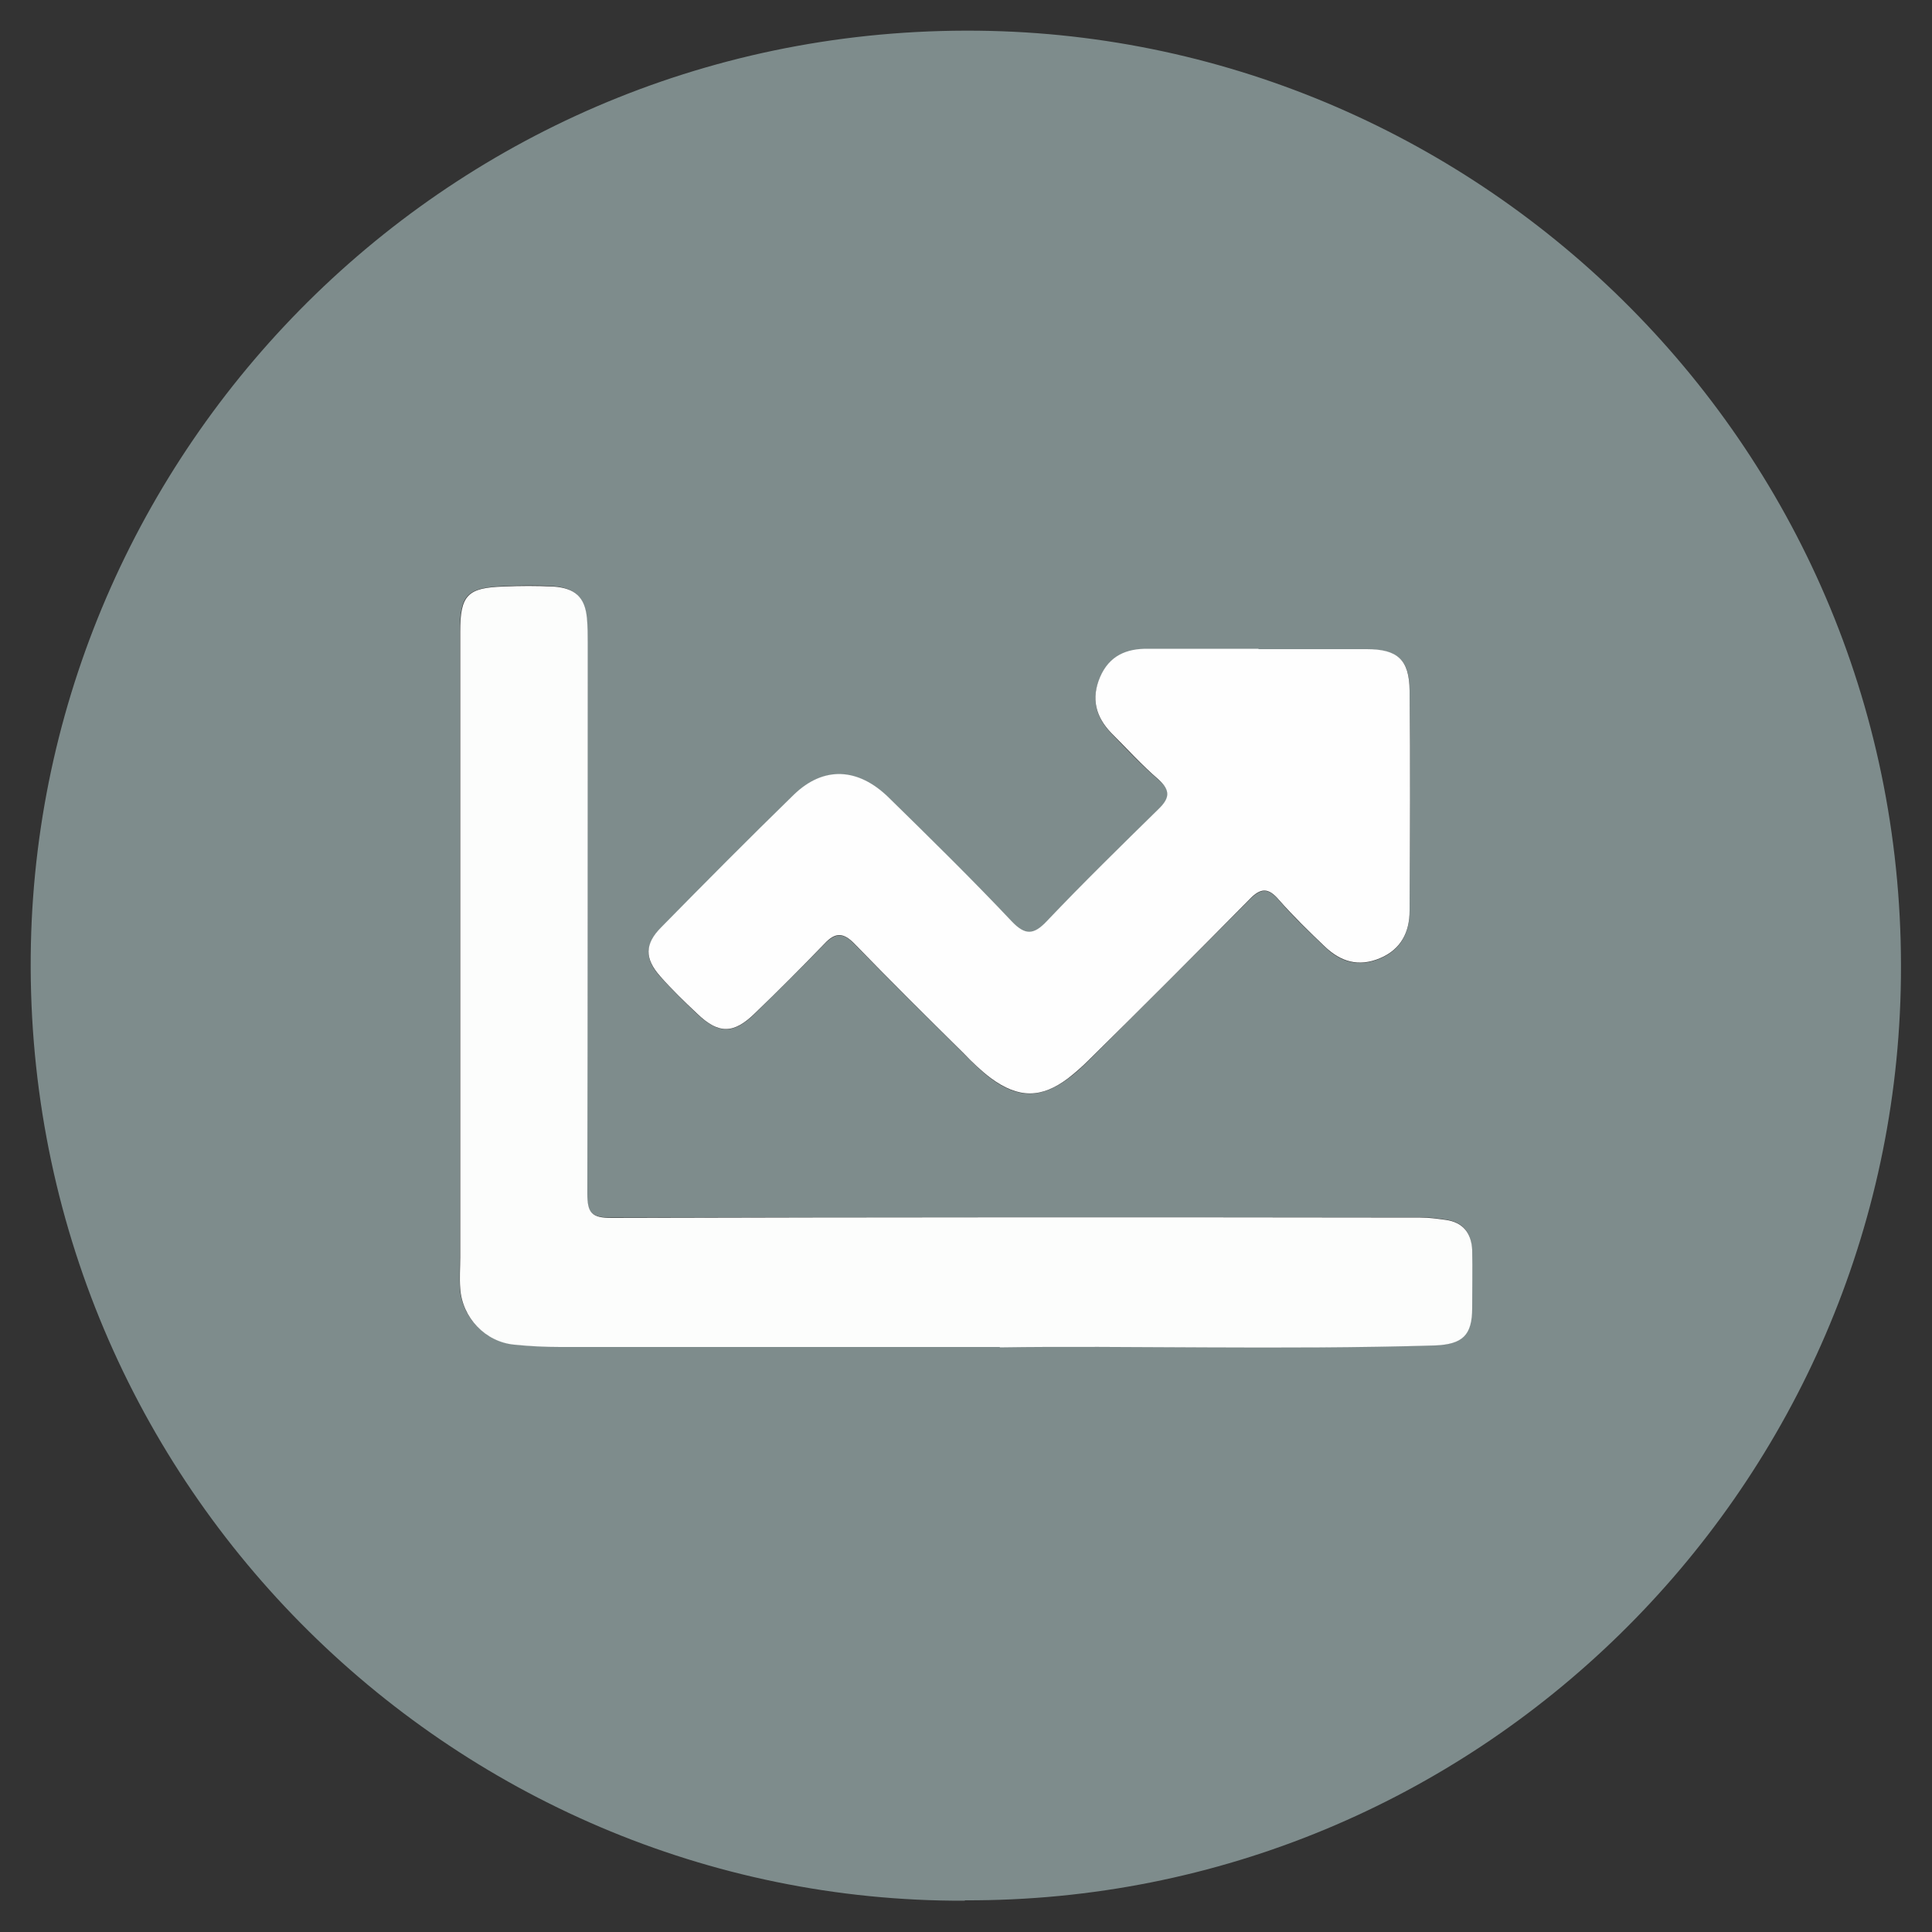
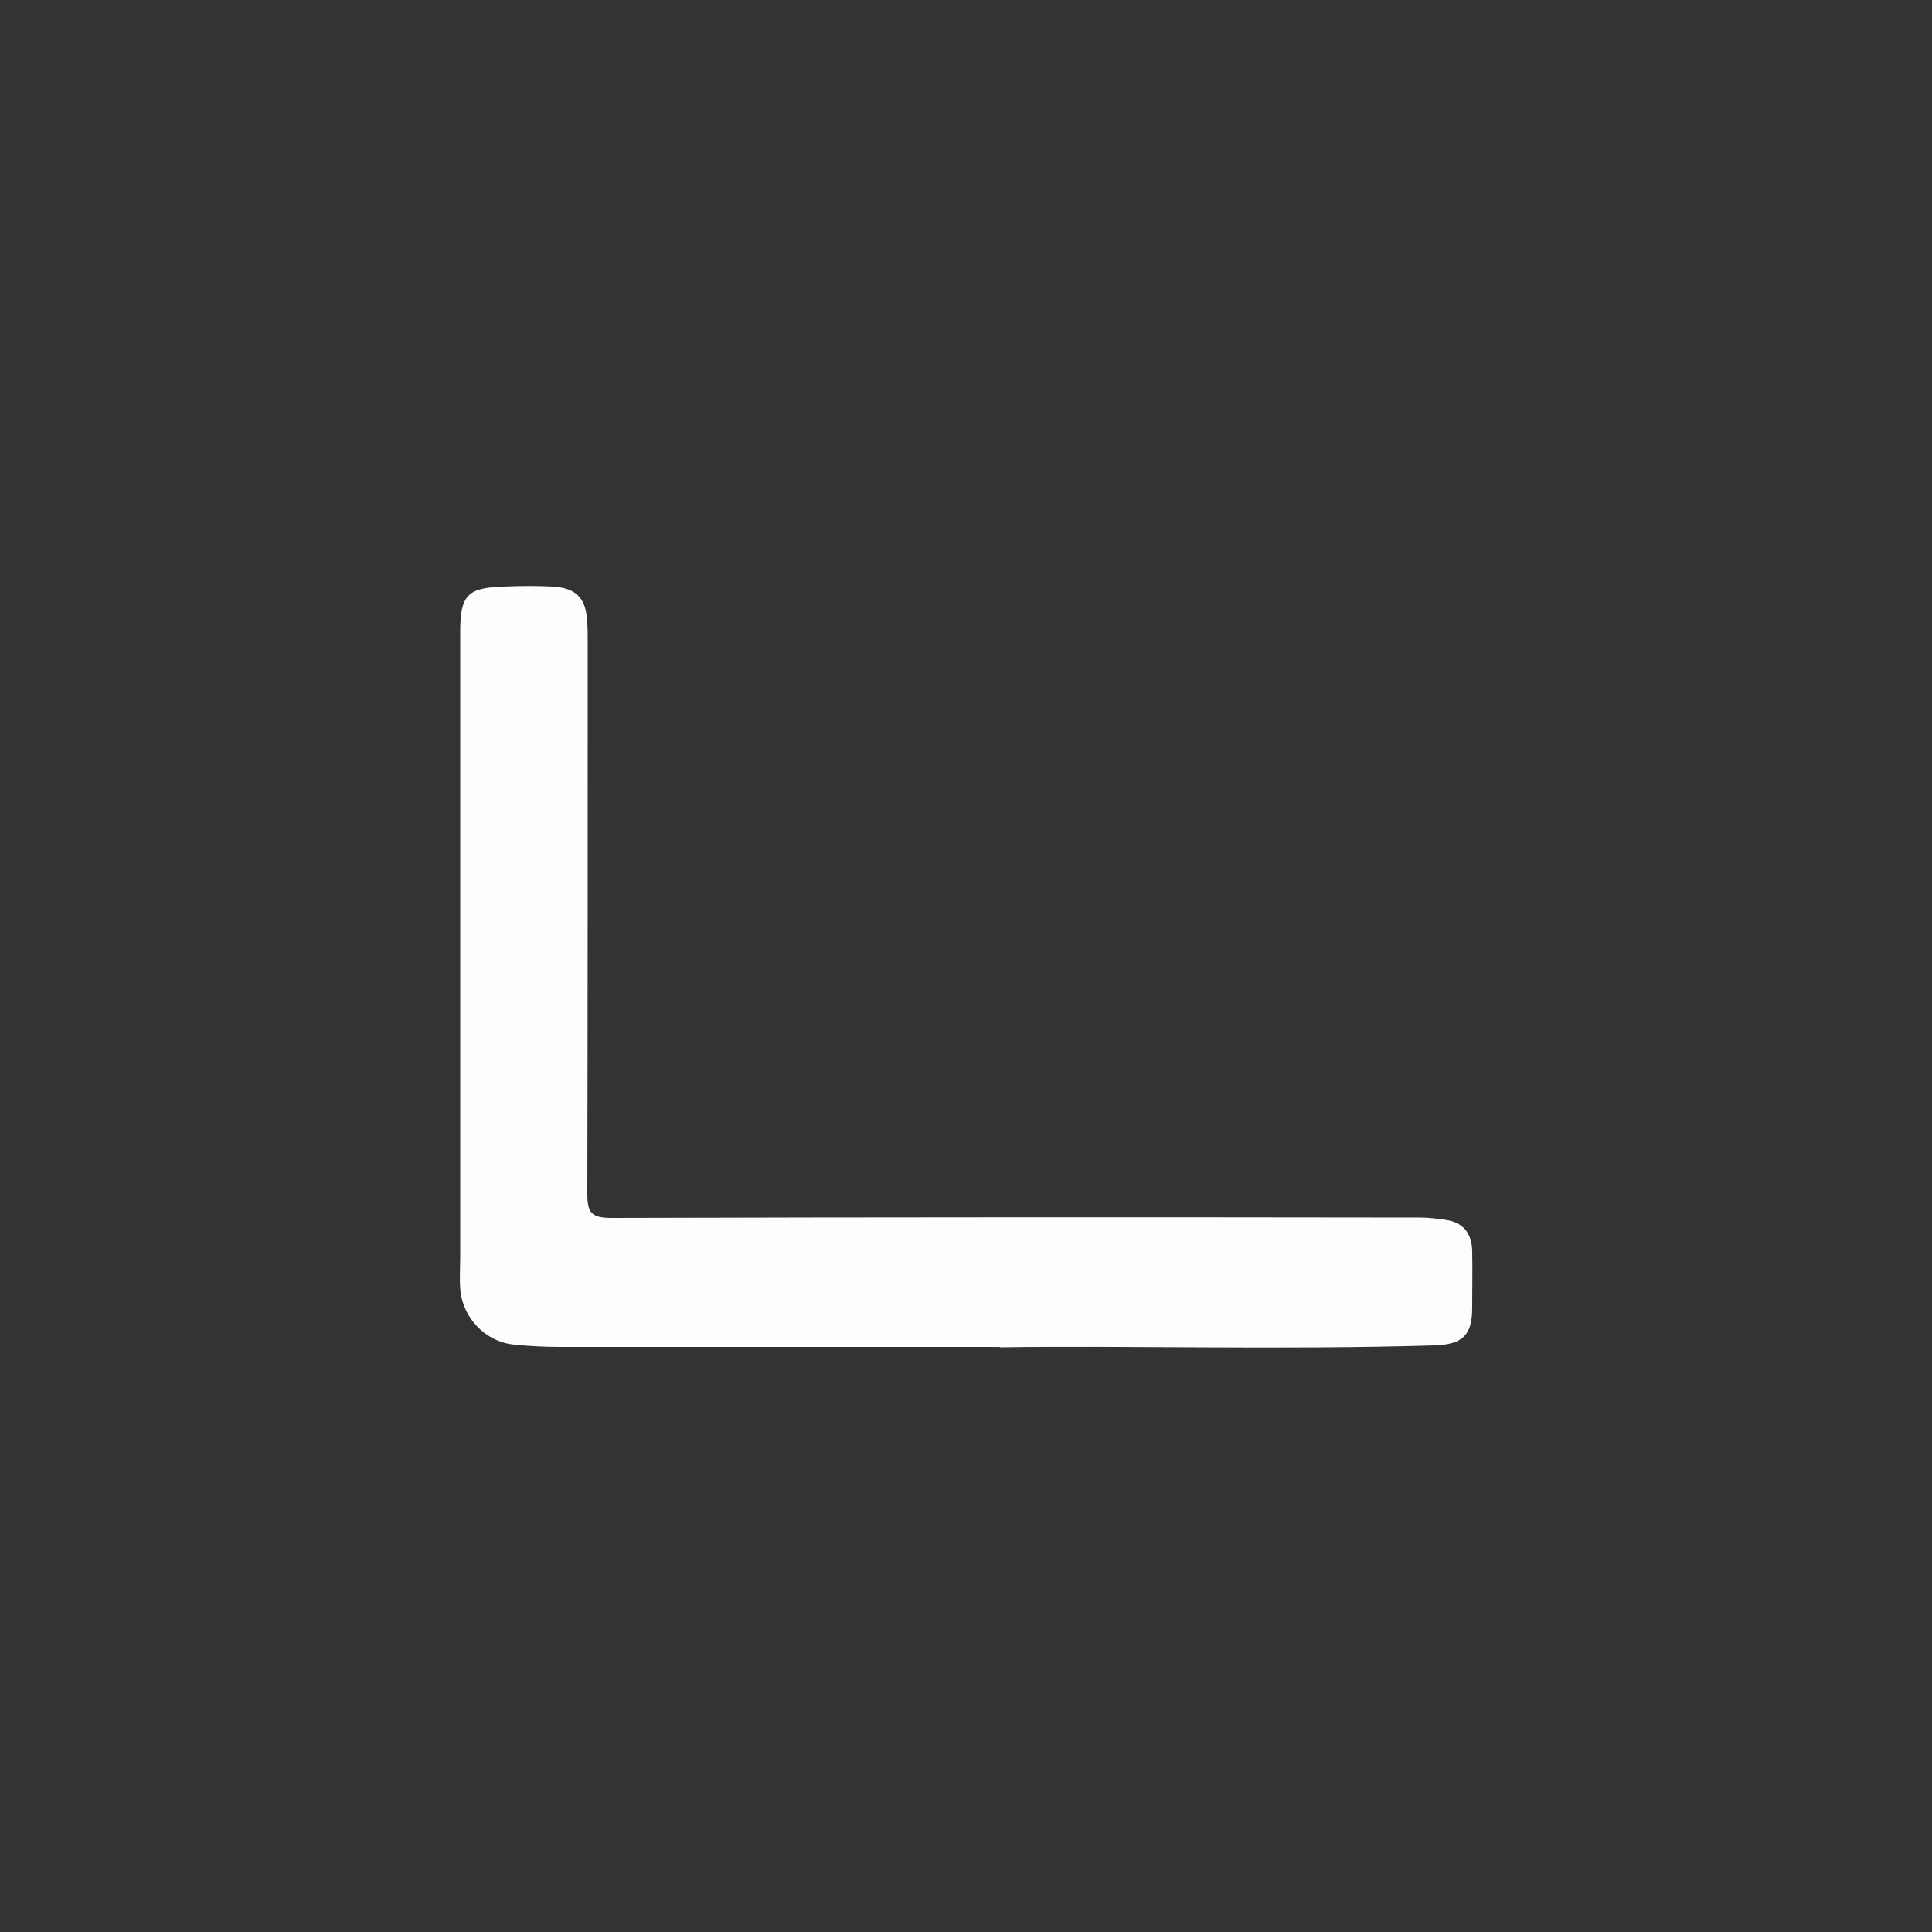
<svg xmlns="http://www.w3.org/2000/svg" viewBox="0 0 500 500">
  <rect x="0" y="0" width="500" height="500" fill="#333333" stroke="none" />
  <defs>
    <style>      .cls-1 {        fill: #fcfdfc;      }      .cls-2 {        fill: #7e8c8c;      }      .cls-3 {        fill: #fefefe;      }    </style>
  </defs>
  <g>
    <g id="Laag_1">
      <g>
-         <path class="cls-2" d="M249.7,491.9c-133.2.5-244.7-109.6-241.7-247.7C10.9,114.1,118.9,4.8,256.3,8c130,3.1,238.9,111.1,235.6,248.2-3.1,130-110,236.1-242.2,235.6ZM258.7,348.6c32.4-.4,72.5.7,112.6-.5,7.1-.2,9.6-2.5,9.6-9.7,0-5,0-10,0-15-.1-4.4-2.3-7.2-6.9-7.8-2.1-.3-4.3-.6-6.5-.6-69.8,0-139.6,0-209.3.1-5.2,0-6.3-1.3-6.3-6.3.2-47.5.1-94.9.1-142.4,0-2.2,0-4.3-.2-6.5-.5-5.5-3.2-7.8-8.7-8.2-4.3-.3-8.6-.2-12.9,0-9.3.4-11.2,2.2-11.2,11.7,0,54,0,107.9,0,161.9,0,2.7-.1,5.3,0,8,.5,7.6,6.5,13.8,14,14.6,4,.4,8,.6,11.9.6,35.3,0,70.6,0,113.7,0ZM325.7,168c-9.5,0-19,0-28.5,0-5.6,0-10.1,1.9-12.5,7.3-2.4,5.6-1.1,10.4,3,14.6,3.9,4.1,7.8,8.2,12.1,11.9,3.3,2.8,3,4.8,0,7.7-9.8,9.5-19.5,19.1-28.9,29-3.5,3.7-5.6,3.7-9.1,0-10.4-10.8-21.1-21.3-31.7-31.9-8.1-7.9-17-8.3-24.7-.8-11.6,11.3-22.9,22.8-34.3,34.3-4.3,4.3-4.3,8.2-.2,12.7,3,3.3,6.2,6.5,9.5,9.6,5.6,5.3,9.5,5.3,15-.1,6-6,12.1-11.9,18-18,2.9-3,4.9-2.9,7.8.1,9.3,9.6,18.8,18.9,28.2,28.3,2.2,2.2,4.5,4.5,7,6.4,7.1,5.3,13.1,5.2,20.1,0,1.9-1.4,3.6-3,5.2-4.6,13.9-13.9,27.9-27.7,41.7-41.7,3-3,4.9-3,7.6.2,3.7,4.3,7.8,8.2,11.9,12.1,4,3.9,8.7,5.3,14.2,3,5.5-2.3,7.7-6.8,7.7-12.3.1-19,.2-38,0-57,0-8-3-10.7-11.1-10.7-9.3,0-18.7,0-28,0Z" />
-         <path class="cls-1" d="M258.7,348.6c-43.1,0-78.4,0-113.7,0-4,0-8-.2-11.9-.6-7.5-.7-13.5-7-14-14.6-.2-2.7,0-5.3,0-8,0-54,0-107.9,0-161.9,0-9.5,1.9-11.4,11.2-11.7,4.3-.2,8.6-.2,12.9,0,5.6.4,8.2,2.7,8.7,8.2.2,2.1.2,4.3.2,6.5,0,47.5,0,94.9-.1,142.4,0,5,1.1,6.3,6.3,6.3,69.8-.2,139.6-.2,209.3-.1,2.2,0,4.3.3,6.5.6,4.5.6,6.7,3.4,6.9,7.8.1,5,0,10,0,15,0,7.1-2.5,9.4-9.6,9.7-40.1,1.2-80.3,0-112.6.5Z" />
-         <path class="cls-3" d="M325.7,168c9.3,0,18.7,0,28,0,8,0,11,2.7,11.1,10.7.2,19,.1,38,0,57,0,5.5-2.2,10-7.7,12.3-5.5,2.3-10.1.9-14.2-3-4.1-3.9-8.2-7.9-11.9-12.1-2.7-3.2-4.7-3.2-7.6-.2-13.8,14-27.7,27.9-41.7,41.7-1.6,1.6-3.4,3.2-5.2,4.6-7,5.3-12.9,5.3-20.1,0-2.5-1.9-4.8-4.1-7-6.4-9.5-9.4-18.9-18.7-28.2-28.3-2.9-3-5-3.1-7.8-.1-5.9,6.1-11.9,12.1-18,18-5.5,5.4-9.4,5.5-15,.1-3.3-3.1-6.5-6.2-9.5-9.6-4.1-4.6-4.1-8.4.2-12.7,11.3-11.5,22.7-23,34.3-34.3,7.7-7.5,16.7-7.1,24.7.8,10.7,10.5,21.4,21,31.7,31.9,3.5,3.7,5.7,3.6,9.1,0,9.4-9.9,19.2-19.5,28.9-29,2.9-2.8,3.2-4.8,0-7.7-4.3-3.7-8.1-7.9-12.1-11.9-4.1-4.2-5.4-9-3-14.6,2.4-5.5,6.8-7.4,12.5-7.3,9.5,0,19,0,28.5,0Z" />
+         <path class="cls-1" d="M258.7,348.6c-43.1,0-78.4,0-113.7,0-4,0-8-.2-11.9-.6-7.5-.7-13.5-7-14-14.6-.2-2.7,0-5.3,0-8,0-54,0-107.9,0-161.9,0-9.5,1.9-11.4,11.2-11.7,4.3-.2,8.6-.2,12.9,0,5.6.4,8.2,2.7,8.7,8.2.2,2.1.2,4.3.2,6.5,0,47.5,0,94.9-.1,142.4,0,5,1.1,6.3,6.3,6.3,69.8-.2,139.6-.2,209.3-.1,2.2,0,4.3.3,6.5.6,4.5.6,6.7,3.4,6.9,7.8.1,5,0,10,0,15,0,7.1-2.5,9.4-9.6,9.7-40.1,1.2-80.3,0-112.6.5" />
      </g>
    </g>
  </g>
</svg>